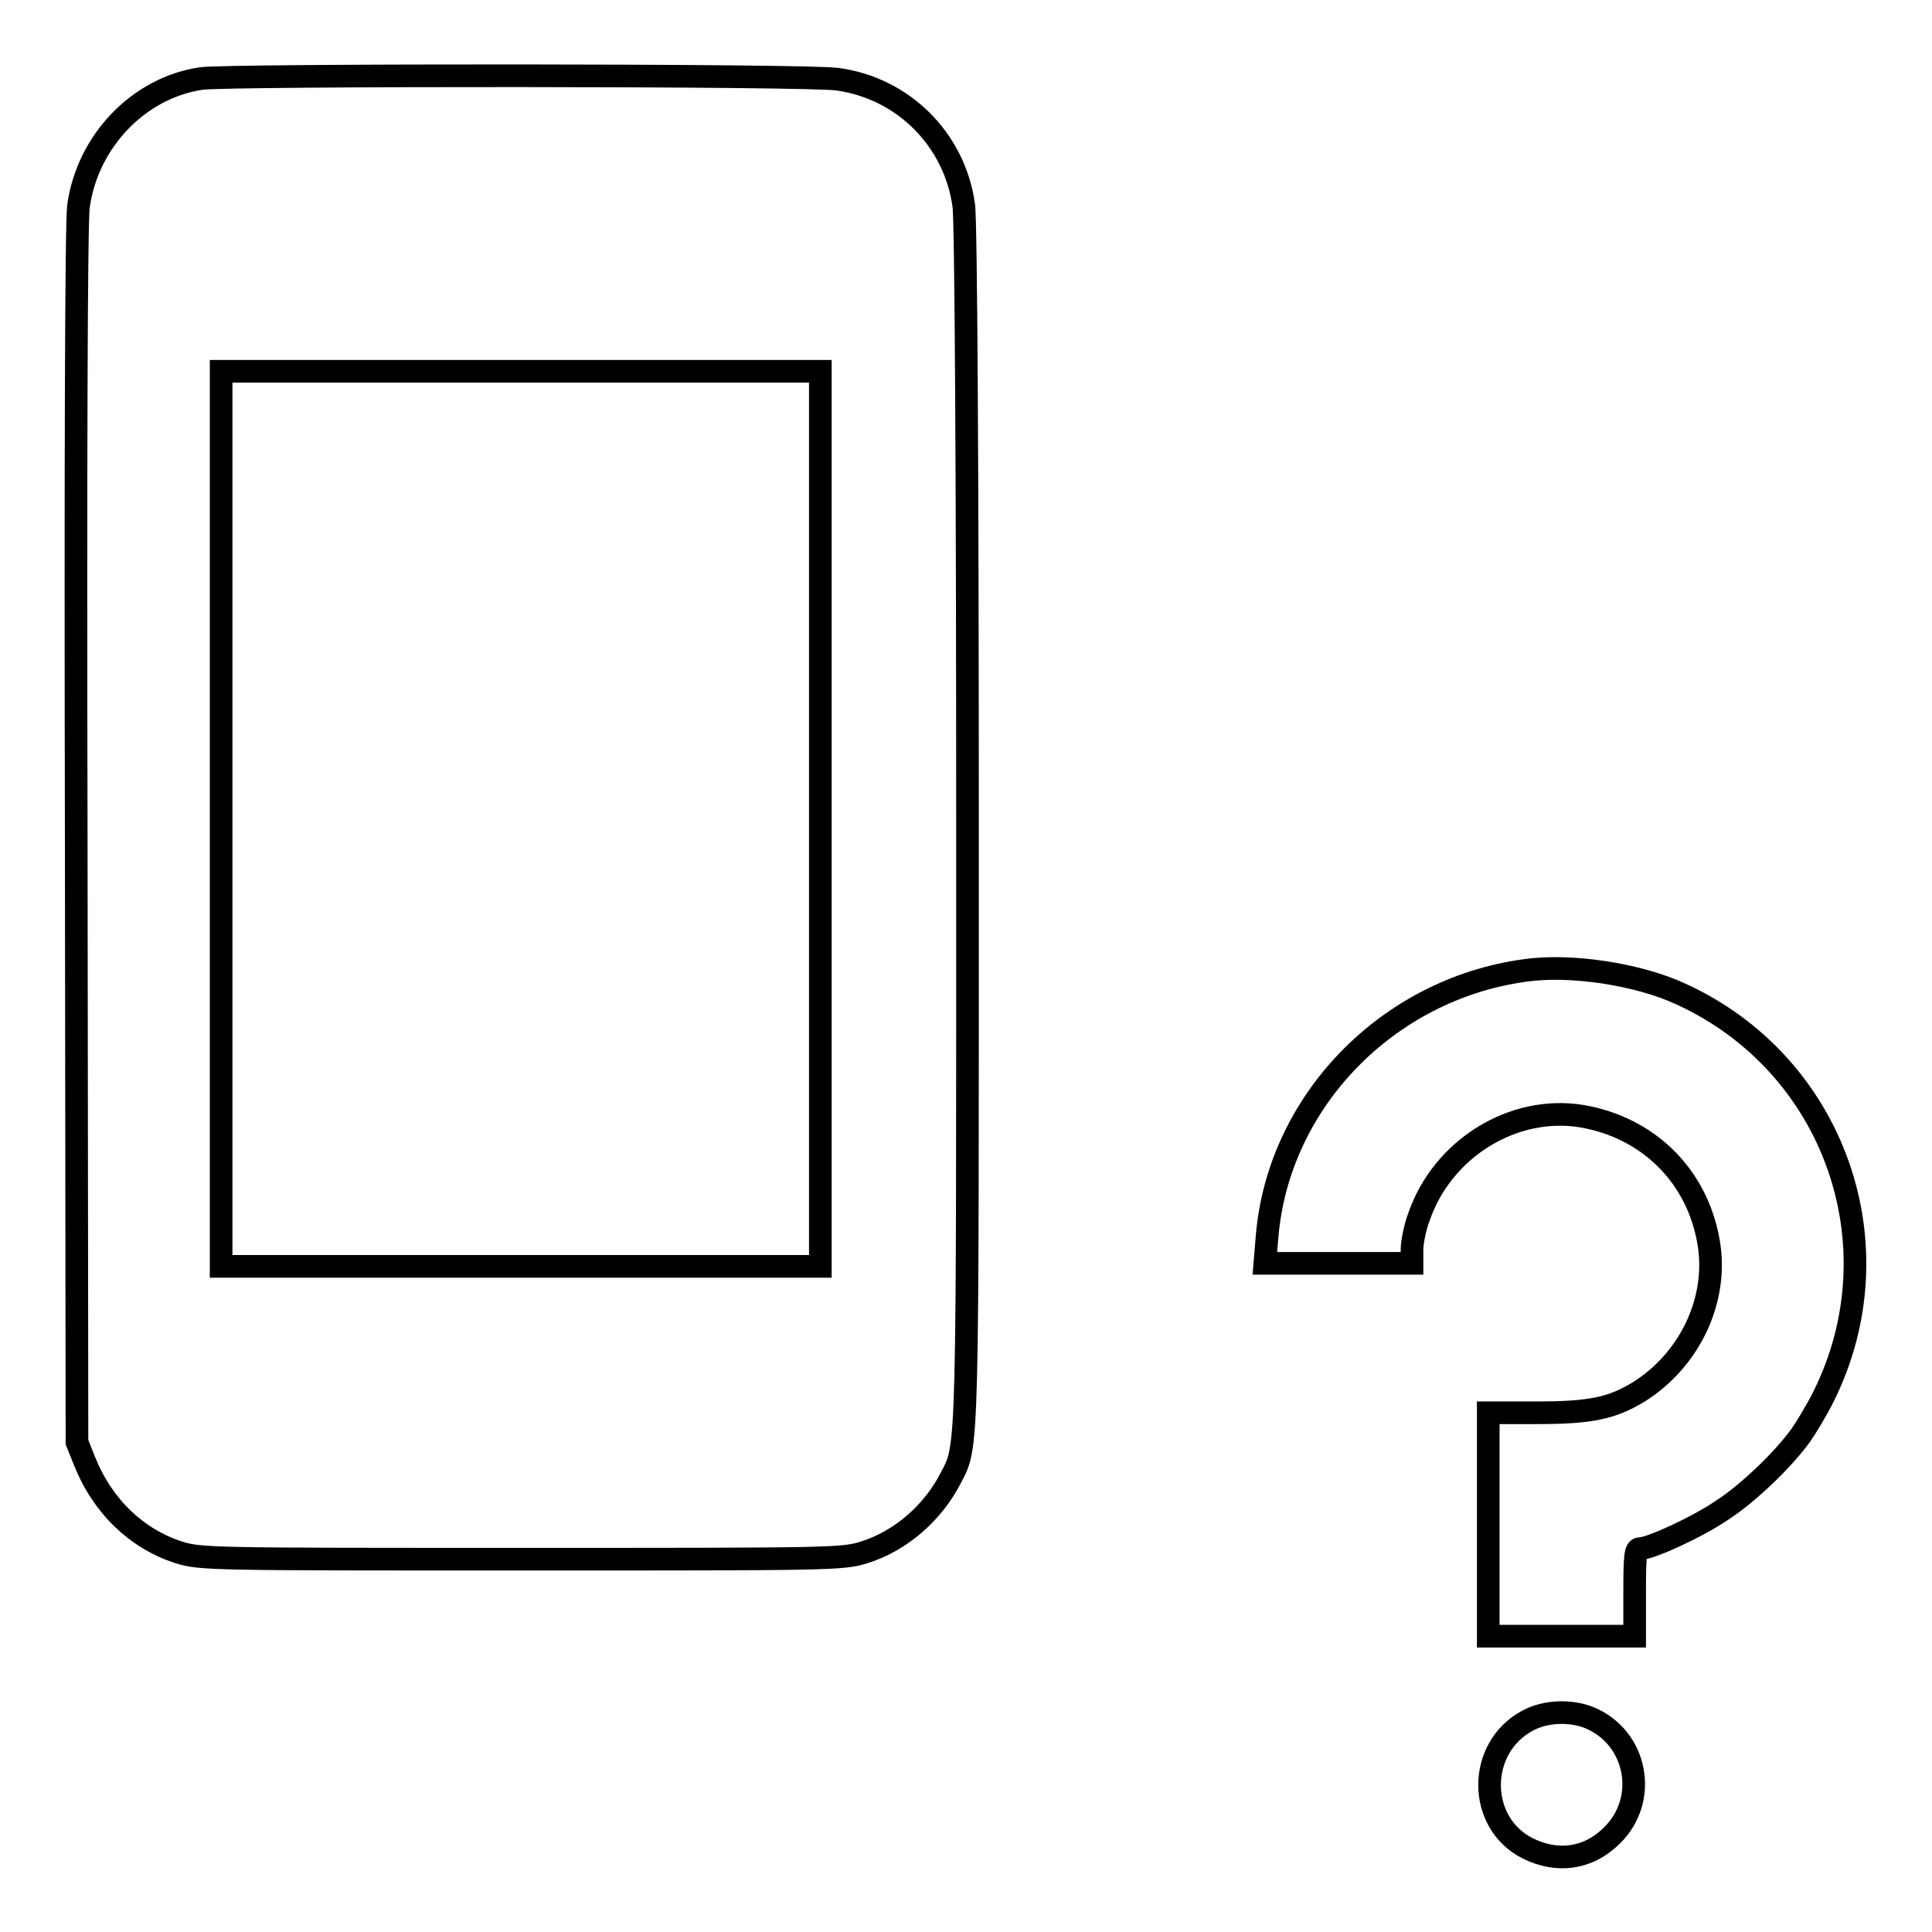
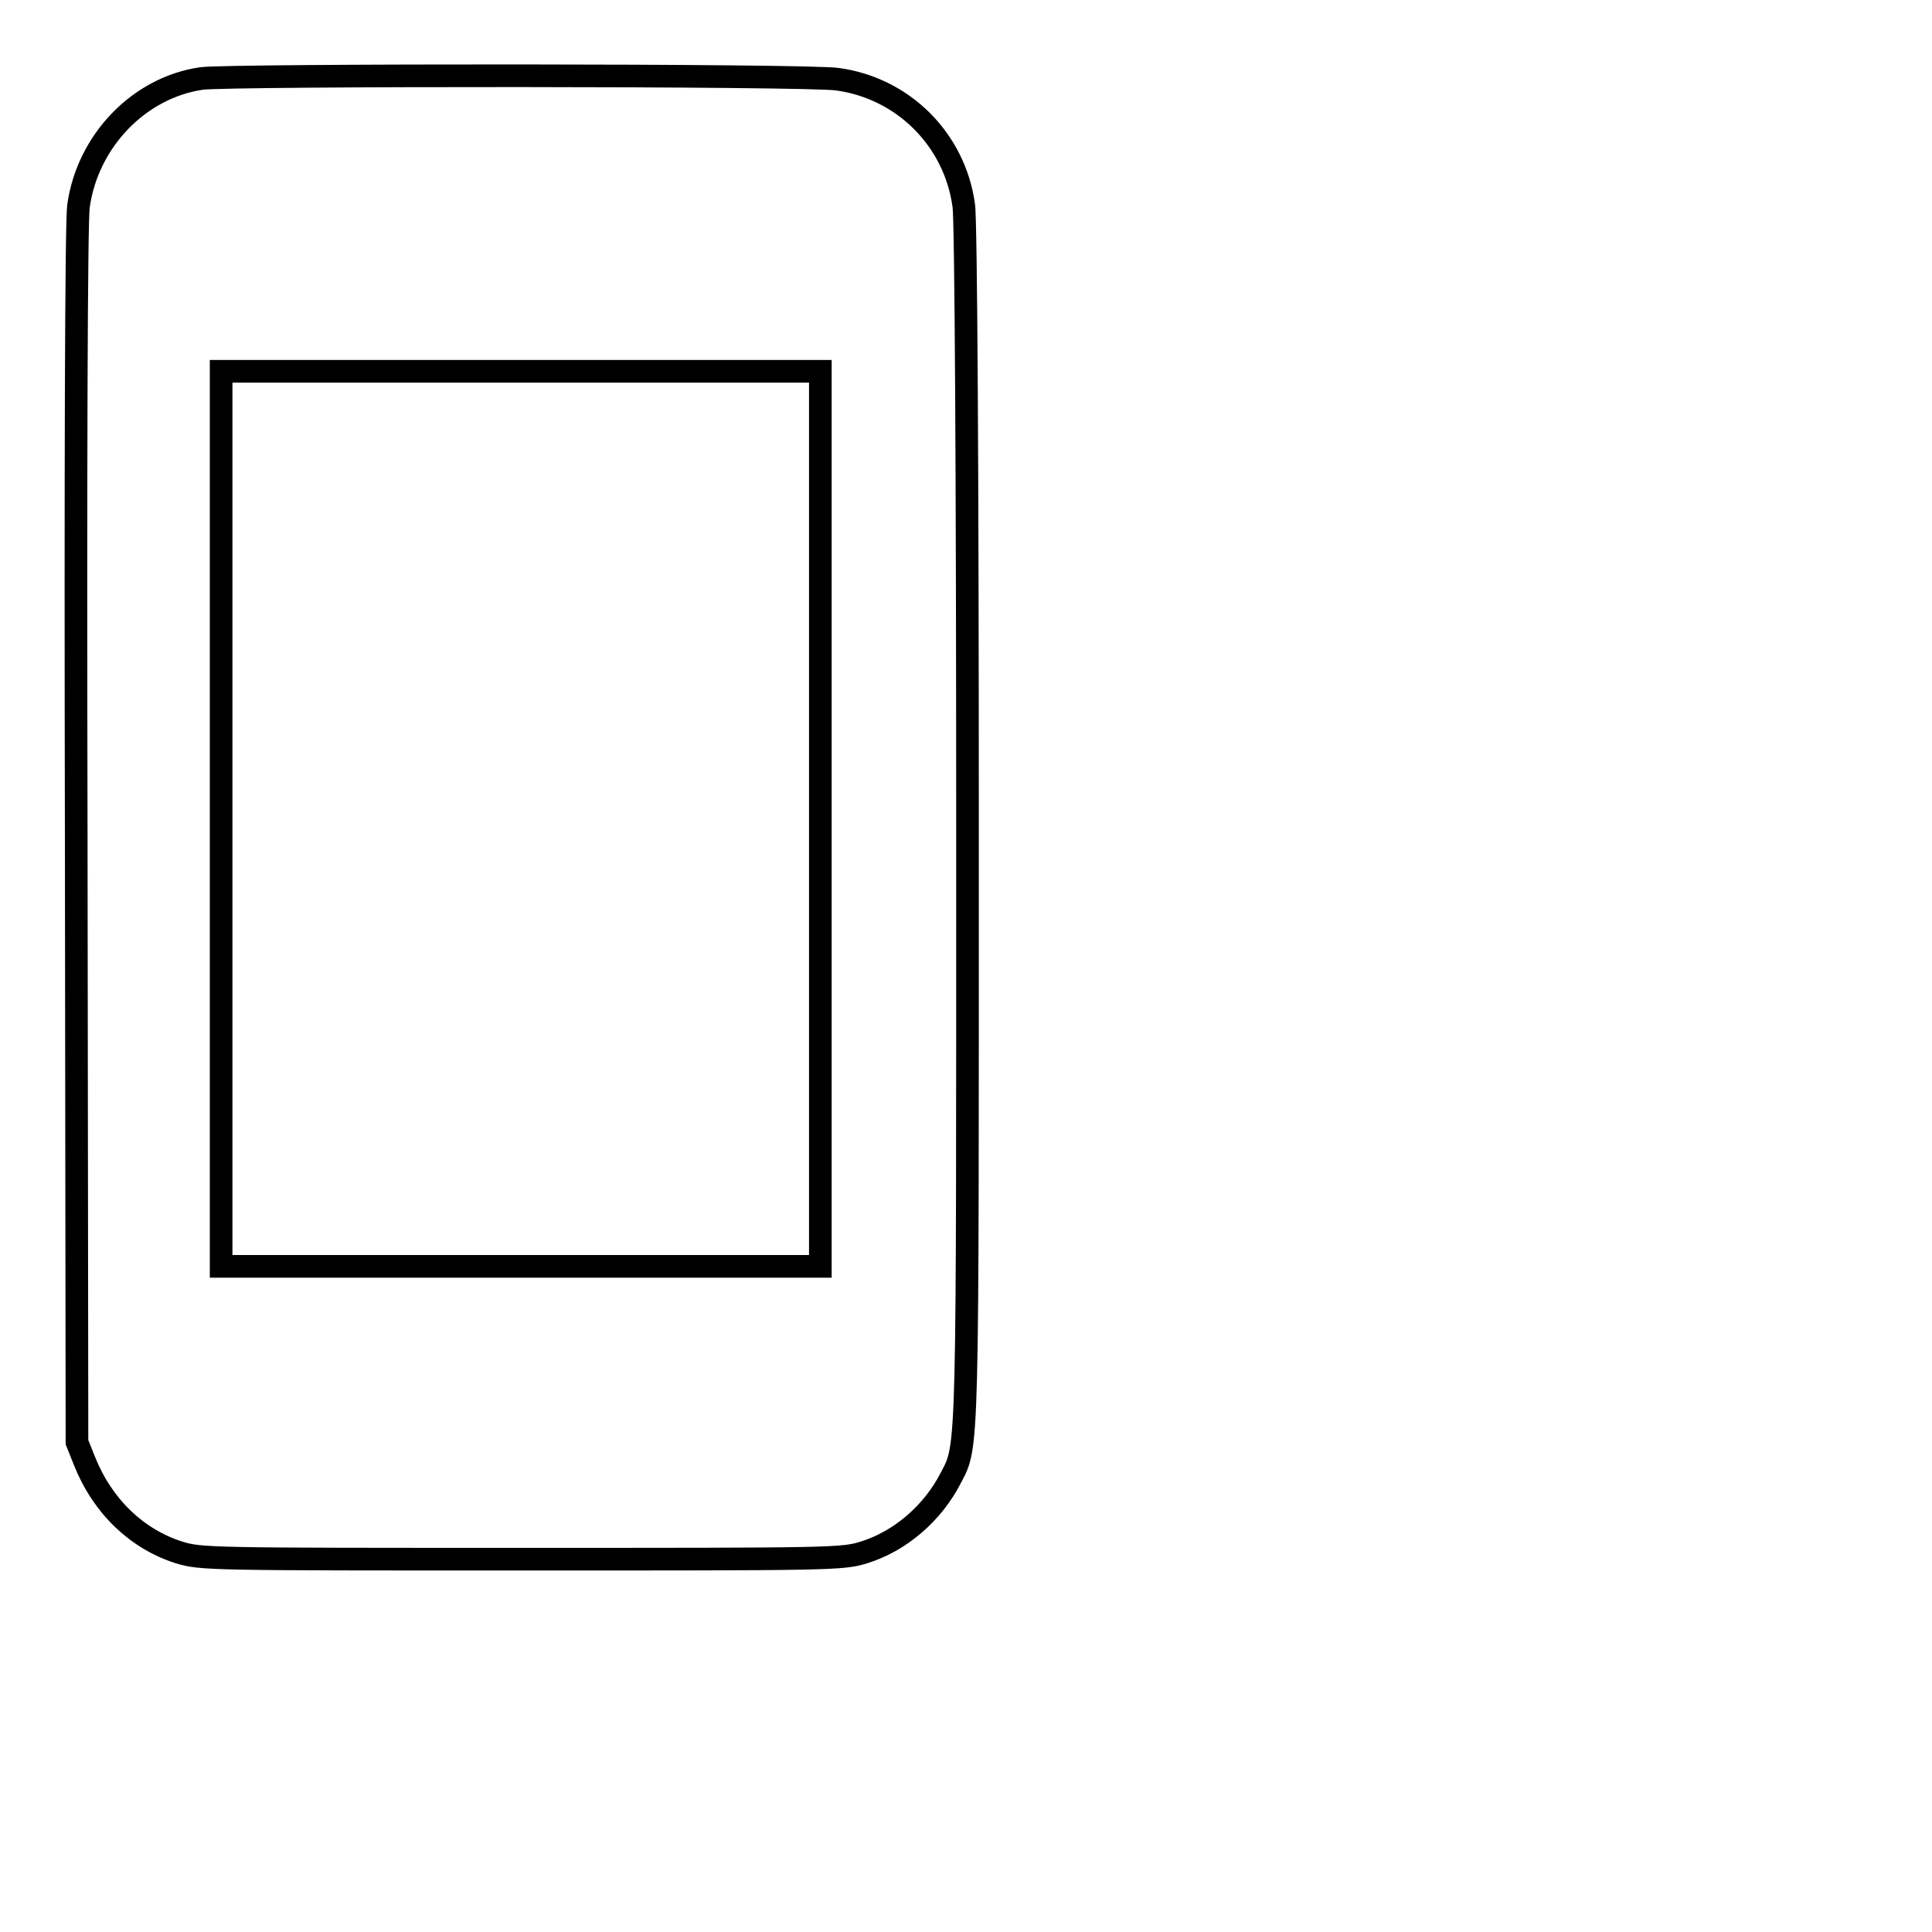
<svg xmlns="http://www.w3.org/2000/svg" version="1.1" x="0px" y="0px" viewBox="0 0 256 256" enable-background="new 0 0 256 256" xml:space="preserve">
  <g>
    <g>
      <g>
        <path stroke-width="3" fill-opacity="0" stroke="#000000" d="M26.7,10.4c-8.3,1.2-15.1,8.3-16.3,16.9c-0.3,1.9-0.4,35-0.3,83.5l0.1,80.3l1,2.5c2.4,6,6.9,10.3,12.5,12.1c2.9,0.9,4.2,0.9,45.4,0.9s42.5,0,45.4-0.9c4.8-1.5,9.1-5.2,11.5-9.9c2.3-4.4,2.2-2.5,2.2-86.8c0-45.1-0.2-80.2-0.5-81.8c-1.2-8.7-8-15.5-16.7-16.7C107.5,9.9,30.1,9.9,26.7,10.4z M108.7,108.5v59.3H69H29.3v-59.3V49.2H69h39.7V108.5z" />
-         <path stroke-width="3" fill-opacity="0" stroke="#000000" d="M202,128.6c-18.2,2.5-32.6,17.4-34.1,35.2l-0.3,3.6h9.8h9.7v-1.8c0-1,0.4-3,0.9-4.3c3.1-9.1,12.5-14.9,21.6-13.4c8.8,1.5,15.3,7.9,16.8,16.7c1.3,7.5-2.4,15.5-9.2,19.8c-3.6,2.2-6.4,2.8-13.6,2.8h-6.4V202v14.8h9.7h9.7V211c0-4.9,0.1-5.8,0.7-5.8c1.4,0,7.7-2.9,10.9-5.1c3.4-2.2,8-6.6,10.4-9.9c0.7-1,2.1-3.3,3-5.1c10-20,1.5-44.1-18.9-53.4C217.1,129.1,208.1,127.7,202,128.6z" />
-         <path stroke-width="3" fill-opacity="0" stroke="#000000" d="M202.4,228c-6.7,3.6-6.7,13.5,0,16.9c4,2,8.1,1.4,11.2-1.7c4.9-4.8,3.3-13-3-15.6C208.1,226.6,204.8,226.7,202.4,228z" />
      </g>
    </g>
  </g>
</svg>